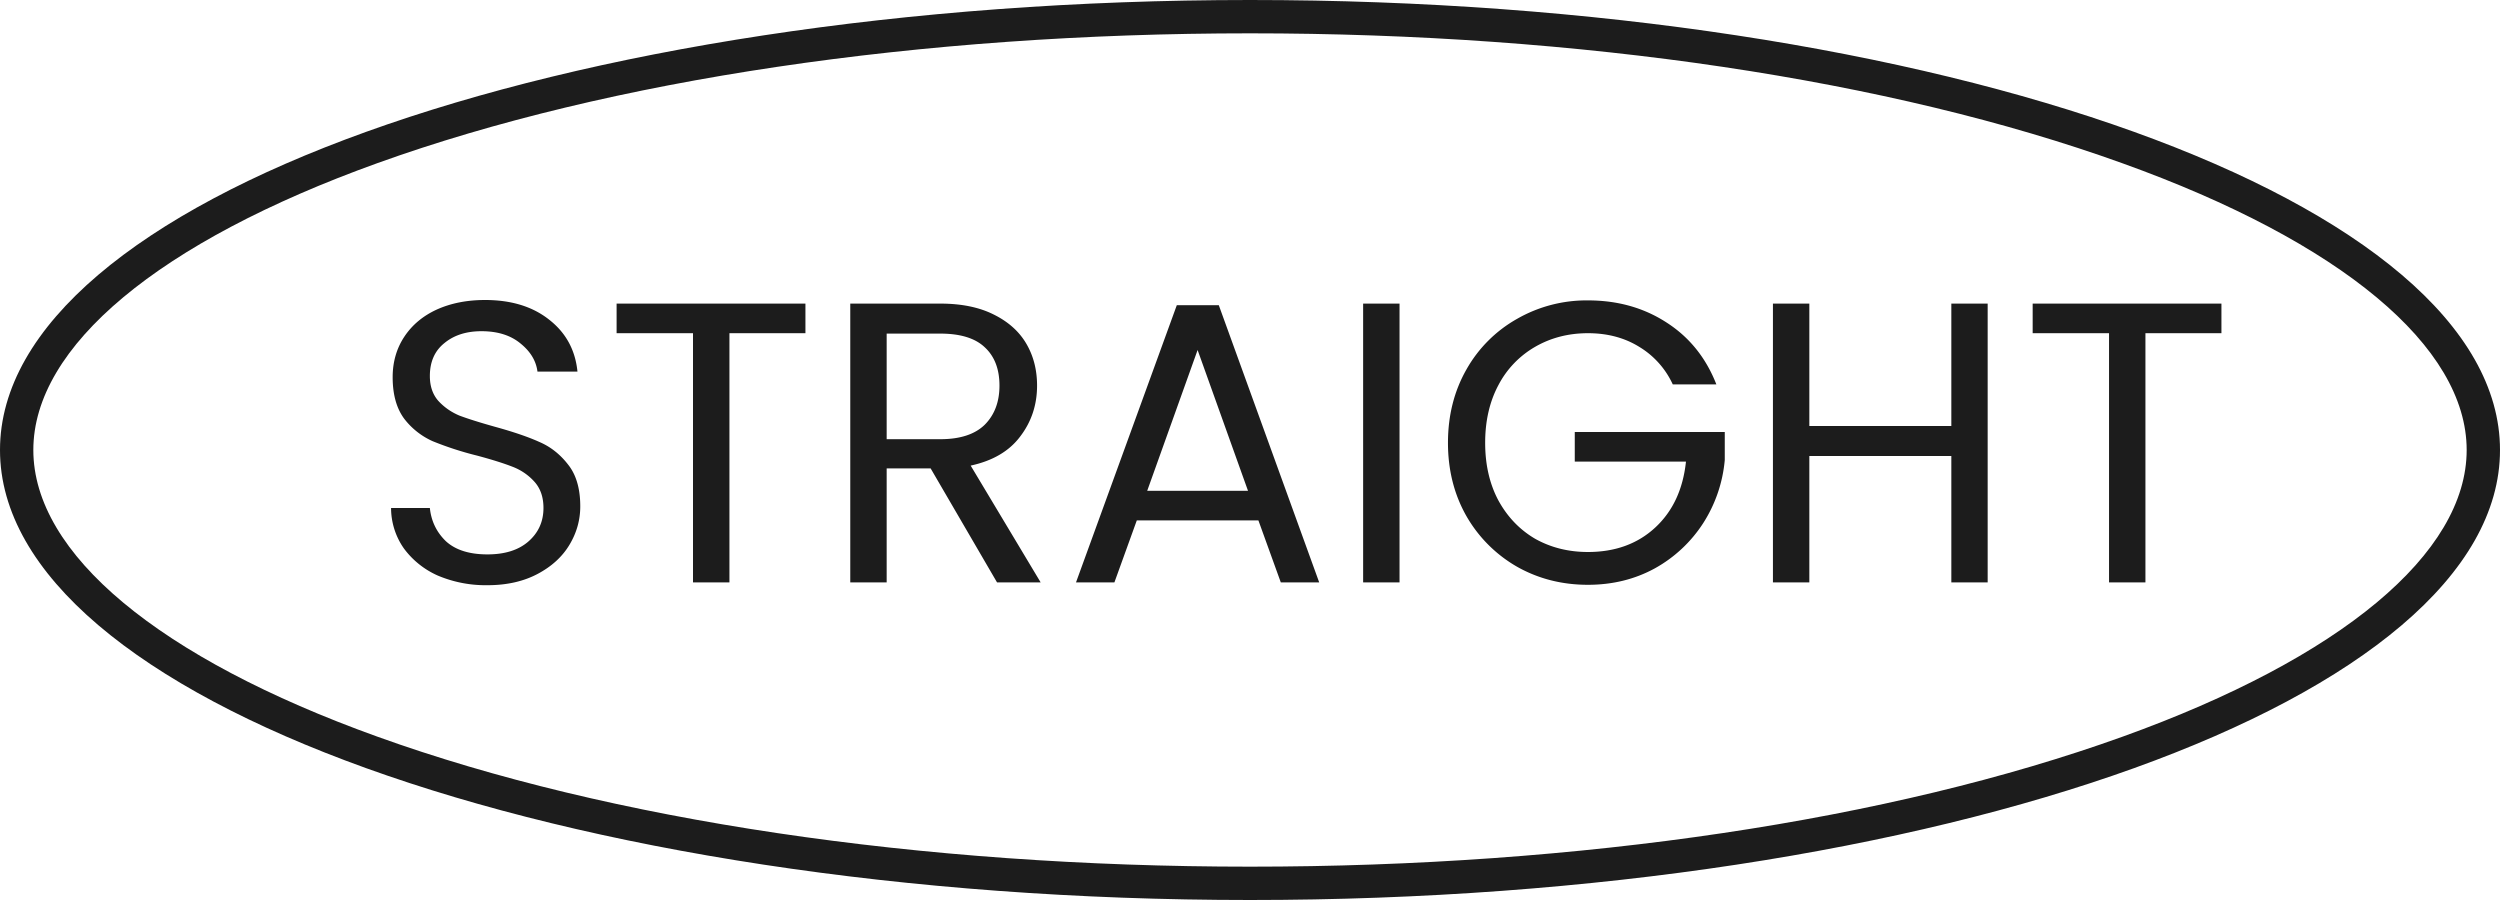
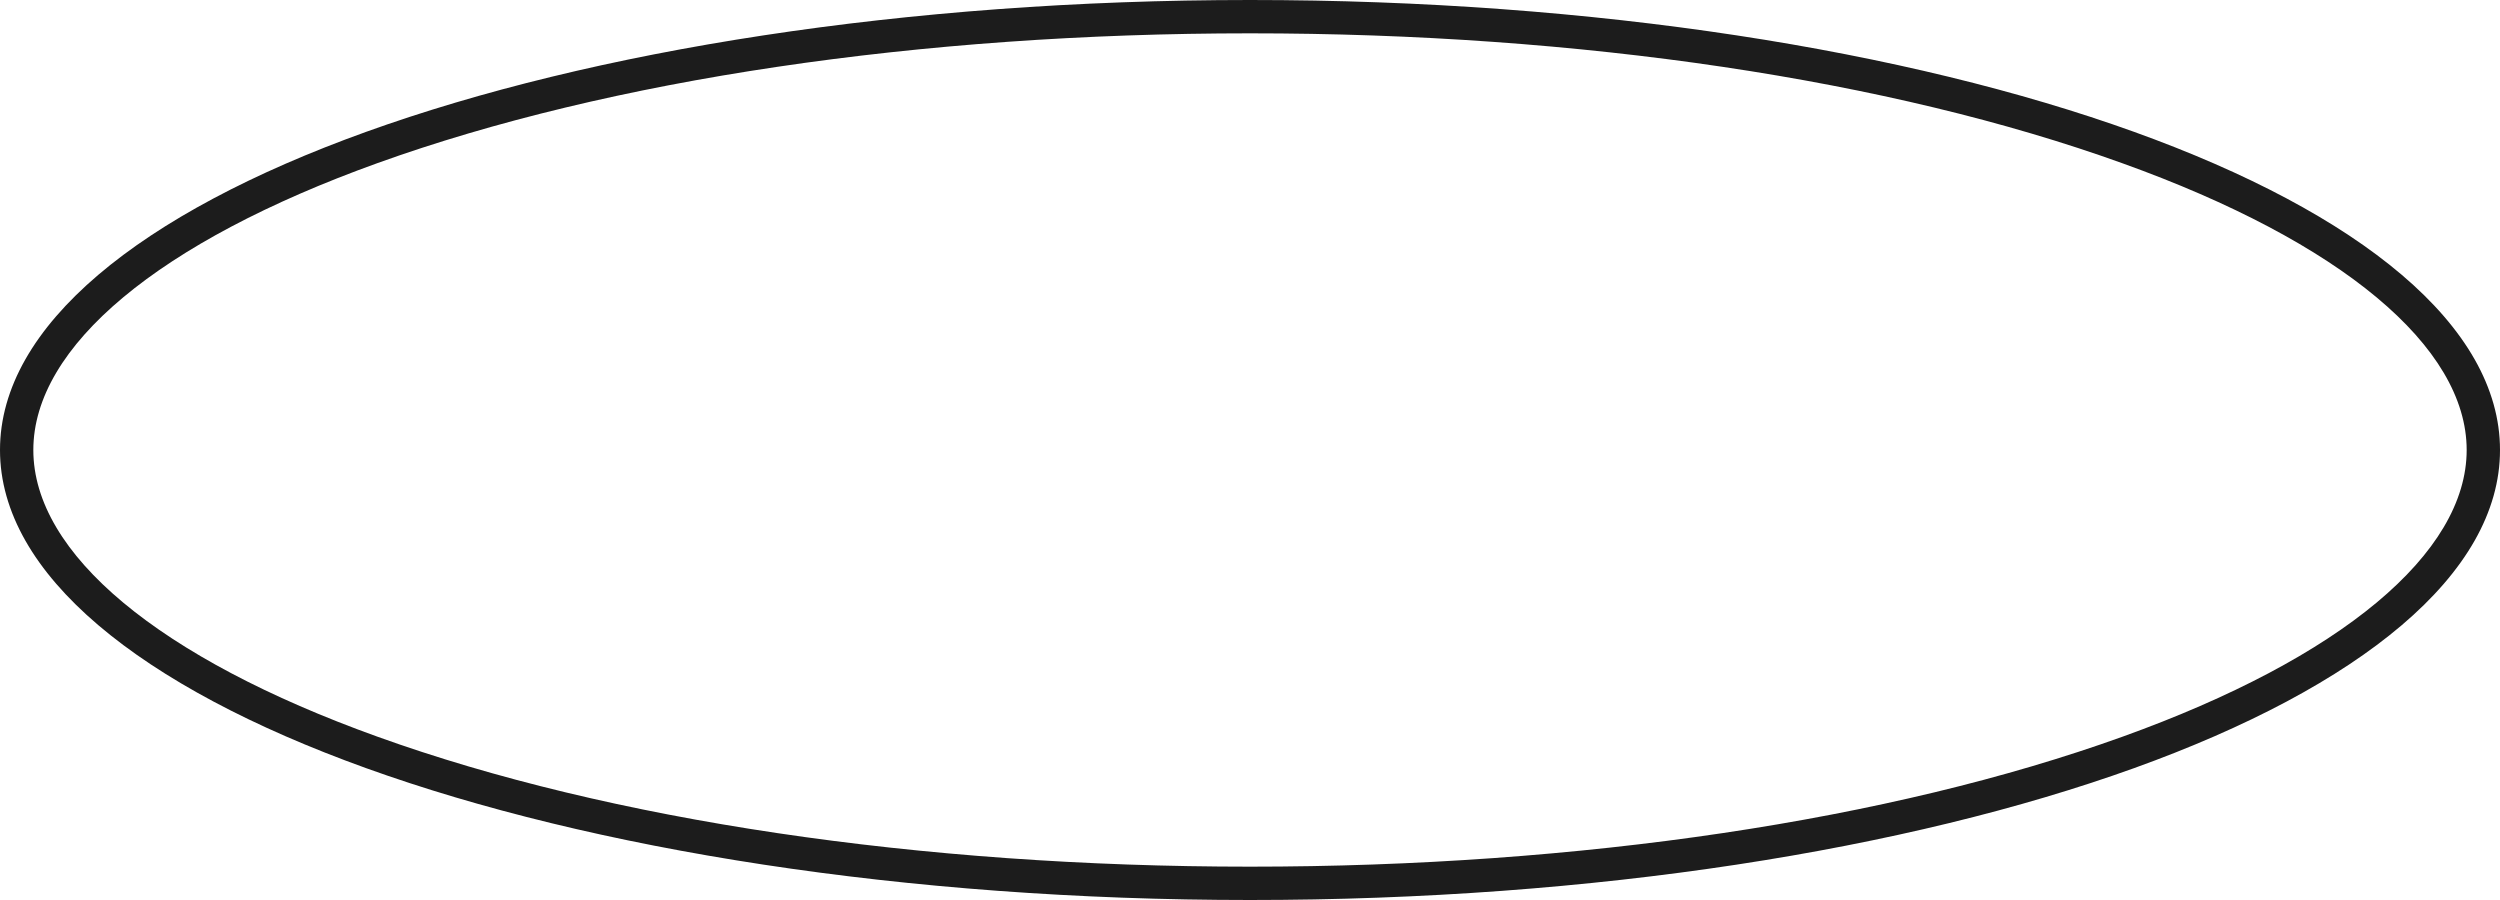
<svg xmlns="http://www.w3.org/2000/svg" width="75" height="27" viewBox="0 0 75 27" fill="none">
  <g clip-path="url(#clip0_643_191)" fill="#1C1C1C">
-     <path d="M66.643 9.108v.888h-2.28v7.476h-1.092V9.996H60.98v-.888h5.664zm-7.013 0v8.364h-1.09V13.68h-4.26v3.792h-1.092V9.108h1.092v3.672h4.26V9.108h1.092zm-9.447 2.424a2.563 2.563 0 00-1.008-1.128c-.44-.272-.952-.408-1.536-.408-.584 0-1.112.136-1.584.408a2.842 2.842 0 00-1.104 1.152c-.264.496-.396 1.072-.396 1.728 0 .656.132 1.232.396 1.728.272.496.64.88 1.104 1.152.472.264 1 .396 1.584.396.816 0 1.488-.244 2.016-.732s.836-1.148.924-1.98h-3.336v-.888h4.5v.84a4.193 4.193 0 01-.648 1.896 4.074 4.074 0 01-1.452 1.356c-.6.328-1.268.492-2.004.492-.776 0-1.484-.18-2.124-.54a4.097 4.097 0 01-1.524-1.524c-.368-.648-.552-1.38-.552-2.196 0-.816.184-1.548.552-2.196a3.984 3.984 0 011.524-1.524 4.185 4.185 0 012.124-.552c.888 0 1.672.22 2.352.66.688.44 1.188 1.06 1.5 1.86h-1.308zm-8.197-2.424v8.364h-1.092V9.108h1.092zm-4.234 6.504h-3.648l-.672 1.86H32.28l3.024-8.316h1.26l3.012 8.316h-1.152l-.672-1.86zm-.312-.888L35.928 10.5l-1.512 4.224h3.024zm-7.529 2.748l-1.992-3.42H26.6v3.42h-1.092V9.108h2.7c.632 0 1.164.108 1.596.324.44.216.768.508.984.876.216.368.324.788.324 1.26 0 .576-.168 1.084-.504 1.524-.328.44-.824.732-1.488.876l2.1 3.504h-1.308zM26.6 13.176h1.608c.592 0 1.036-.144 1.332-.432.296-.296.444-.688.444-1.176 0-.496-.148-.88-.444-1.152-.288-.272-.732-.408-1.332-.408H26.6v3.168zm-2.437-4.068v.888h-2.28v7.476H20.79V9.996h-2.292v-.888h5.664zm-9.539 8.448a3.685 3.685 0 01-1.488-.288 2.542 2.542 0 01-1.02-.816 2.119 2.119 0 01-.384-1.212h1.164c.04.392.2.724.48.996.288.264.704.396 1.248.396.52 0 .928-.128 1.224-.384.304-.264.456-.6.456-1.008 0-.32-.088-.58-.264-.78a1.687 1.687 0 00-.66-.456c-.264-.104-.62-.216-1.068-.336a9.703 9.703 0 01-1.332-.432 2.212 2.212 0 01-.852-.672c-.232-.312-.348-.728-.348-1.248 0-.456.116-.86.348-1.212.232-.352.556-.624.972-.816.424-.192.908-.288 1.452-.288.784 0 1.424.196 1.92.588.504.392.788.912.852 1.56h-1.2c-.04-.32-.208-.6-.504-.84-.296-.248-.688-.372-1.176-.372-.456 0-.828.12-1.116.36-.288.232-.432.56-.432.984 0 .304.084.552.252.744.176.192.388.34.636.444.256.096.612.208 1.068.336.552.152.996.304 1.332.456.336.144.624.372.864.684.24.304.36.72.36 1.248 0 .408-.108.792-.324 1.152-.216.36-.536.652-.96.876-.424.224-.924.336-1.5.336z" />
    <path d="M37.5 1c-9.9 0-19.2 1.383-26.178 3.894C4.762 7.255 1 10.391 1 13.5s3.762 6.242 10.322 8.6C18.3 24.613 27.6 26 37.5 26c9.9 0 19.2-1.387 26.178-3.9C70.238 19.74 74 16.6 74 13.5c0-3.1-3.762-6.242-10.322-8.6C56.7 2.383 47.4 1 37.5 1zm0-1C58.211 0 75 6.043 75 13.5S58.211 27 37.5 27 0 20.952 0 13.5 16.789 0 37.5 0z" />
  </g>
  <defs>
    <clipPath id="clip0_643_191">
      <path fill="#fff" d="M0 0h75v26.996H0z" />
    </clipPath>
  </defs>
</svg>